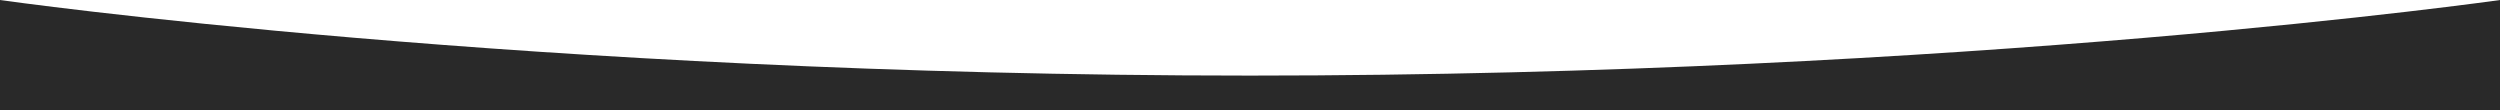
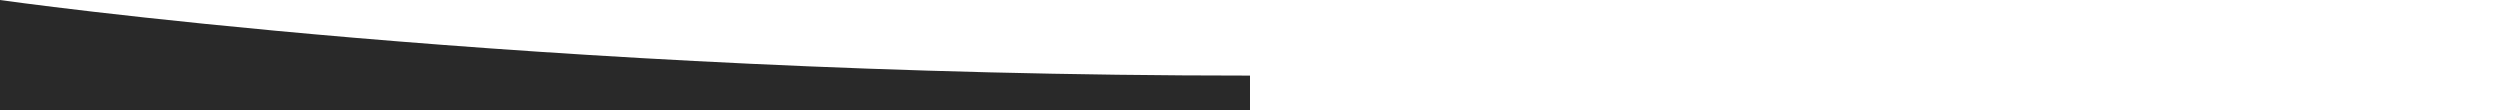
<svg xmlns="http://www.w3.org/2000/svg" width="1200" height="53" viewBox="0 0 1200 53" fill="none">
-   <path d="M0 0C0 0 254 36.285 600 36.285C946 36.285 1200 0 1200 0V53H0V0Z" fill="#292929" />
+   <path d="M0 0C0 0 254 36.285 600 36.285V53H0V0Z" fill="#292929" />
</svg>